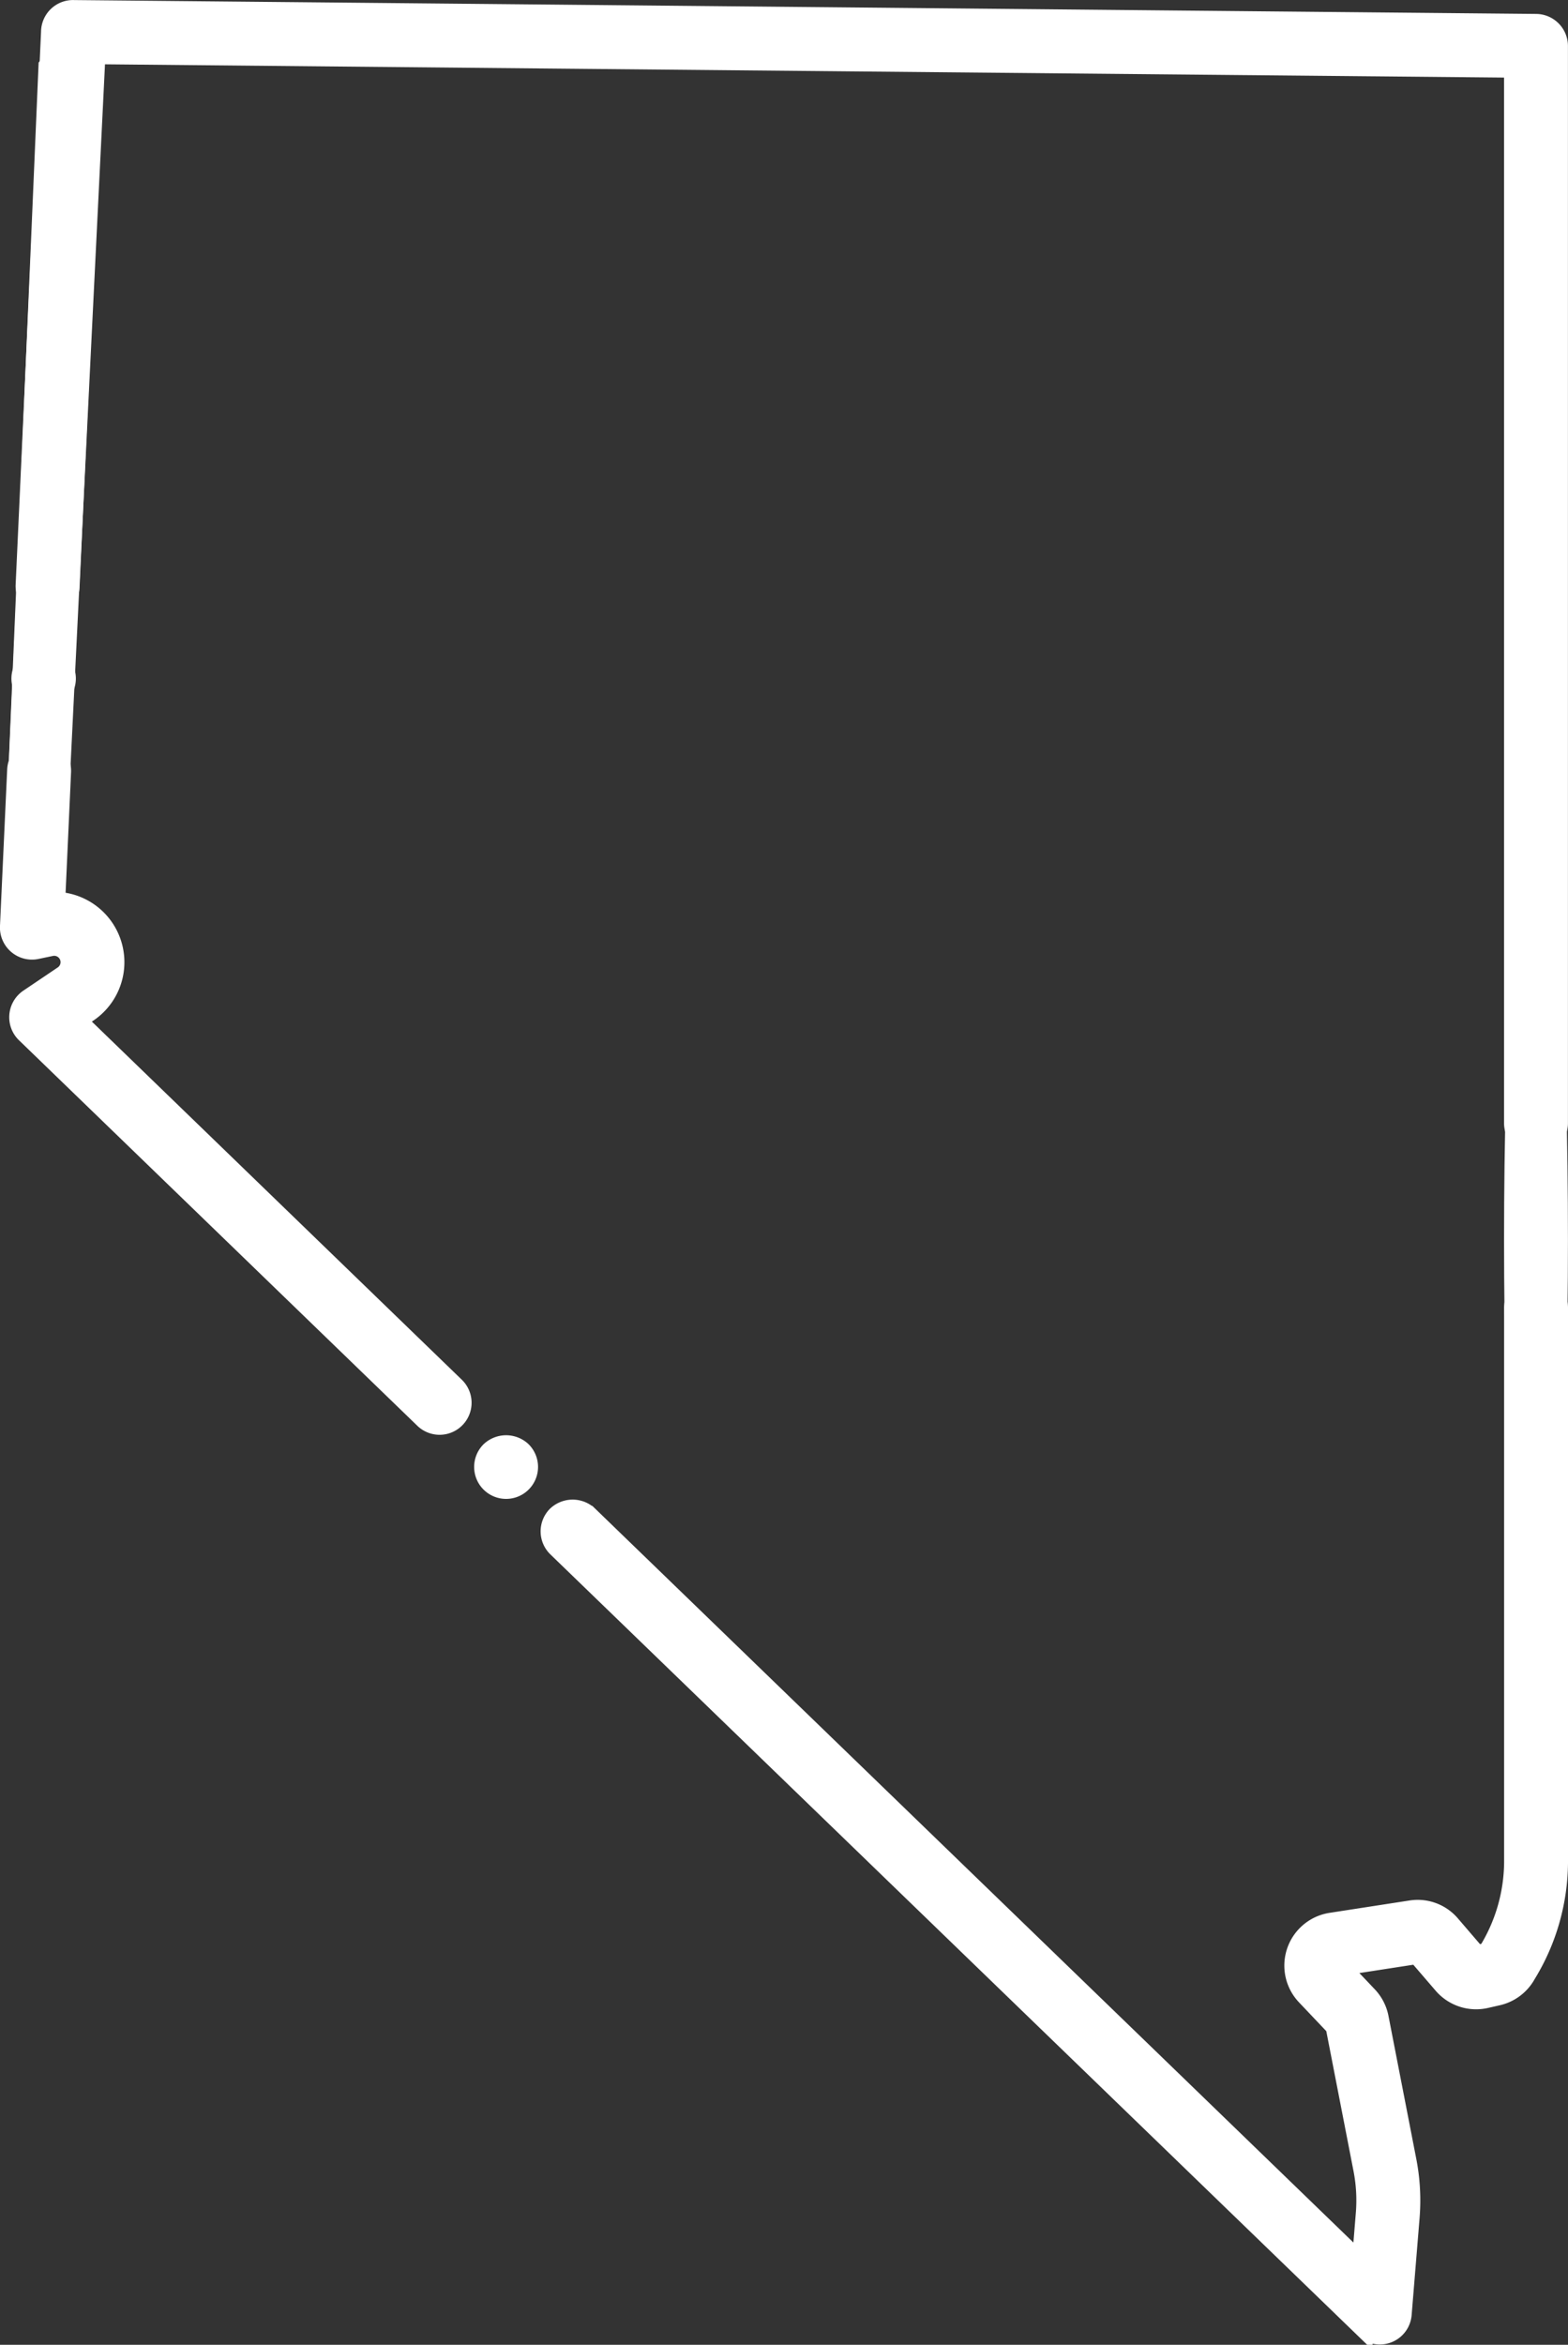
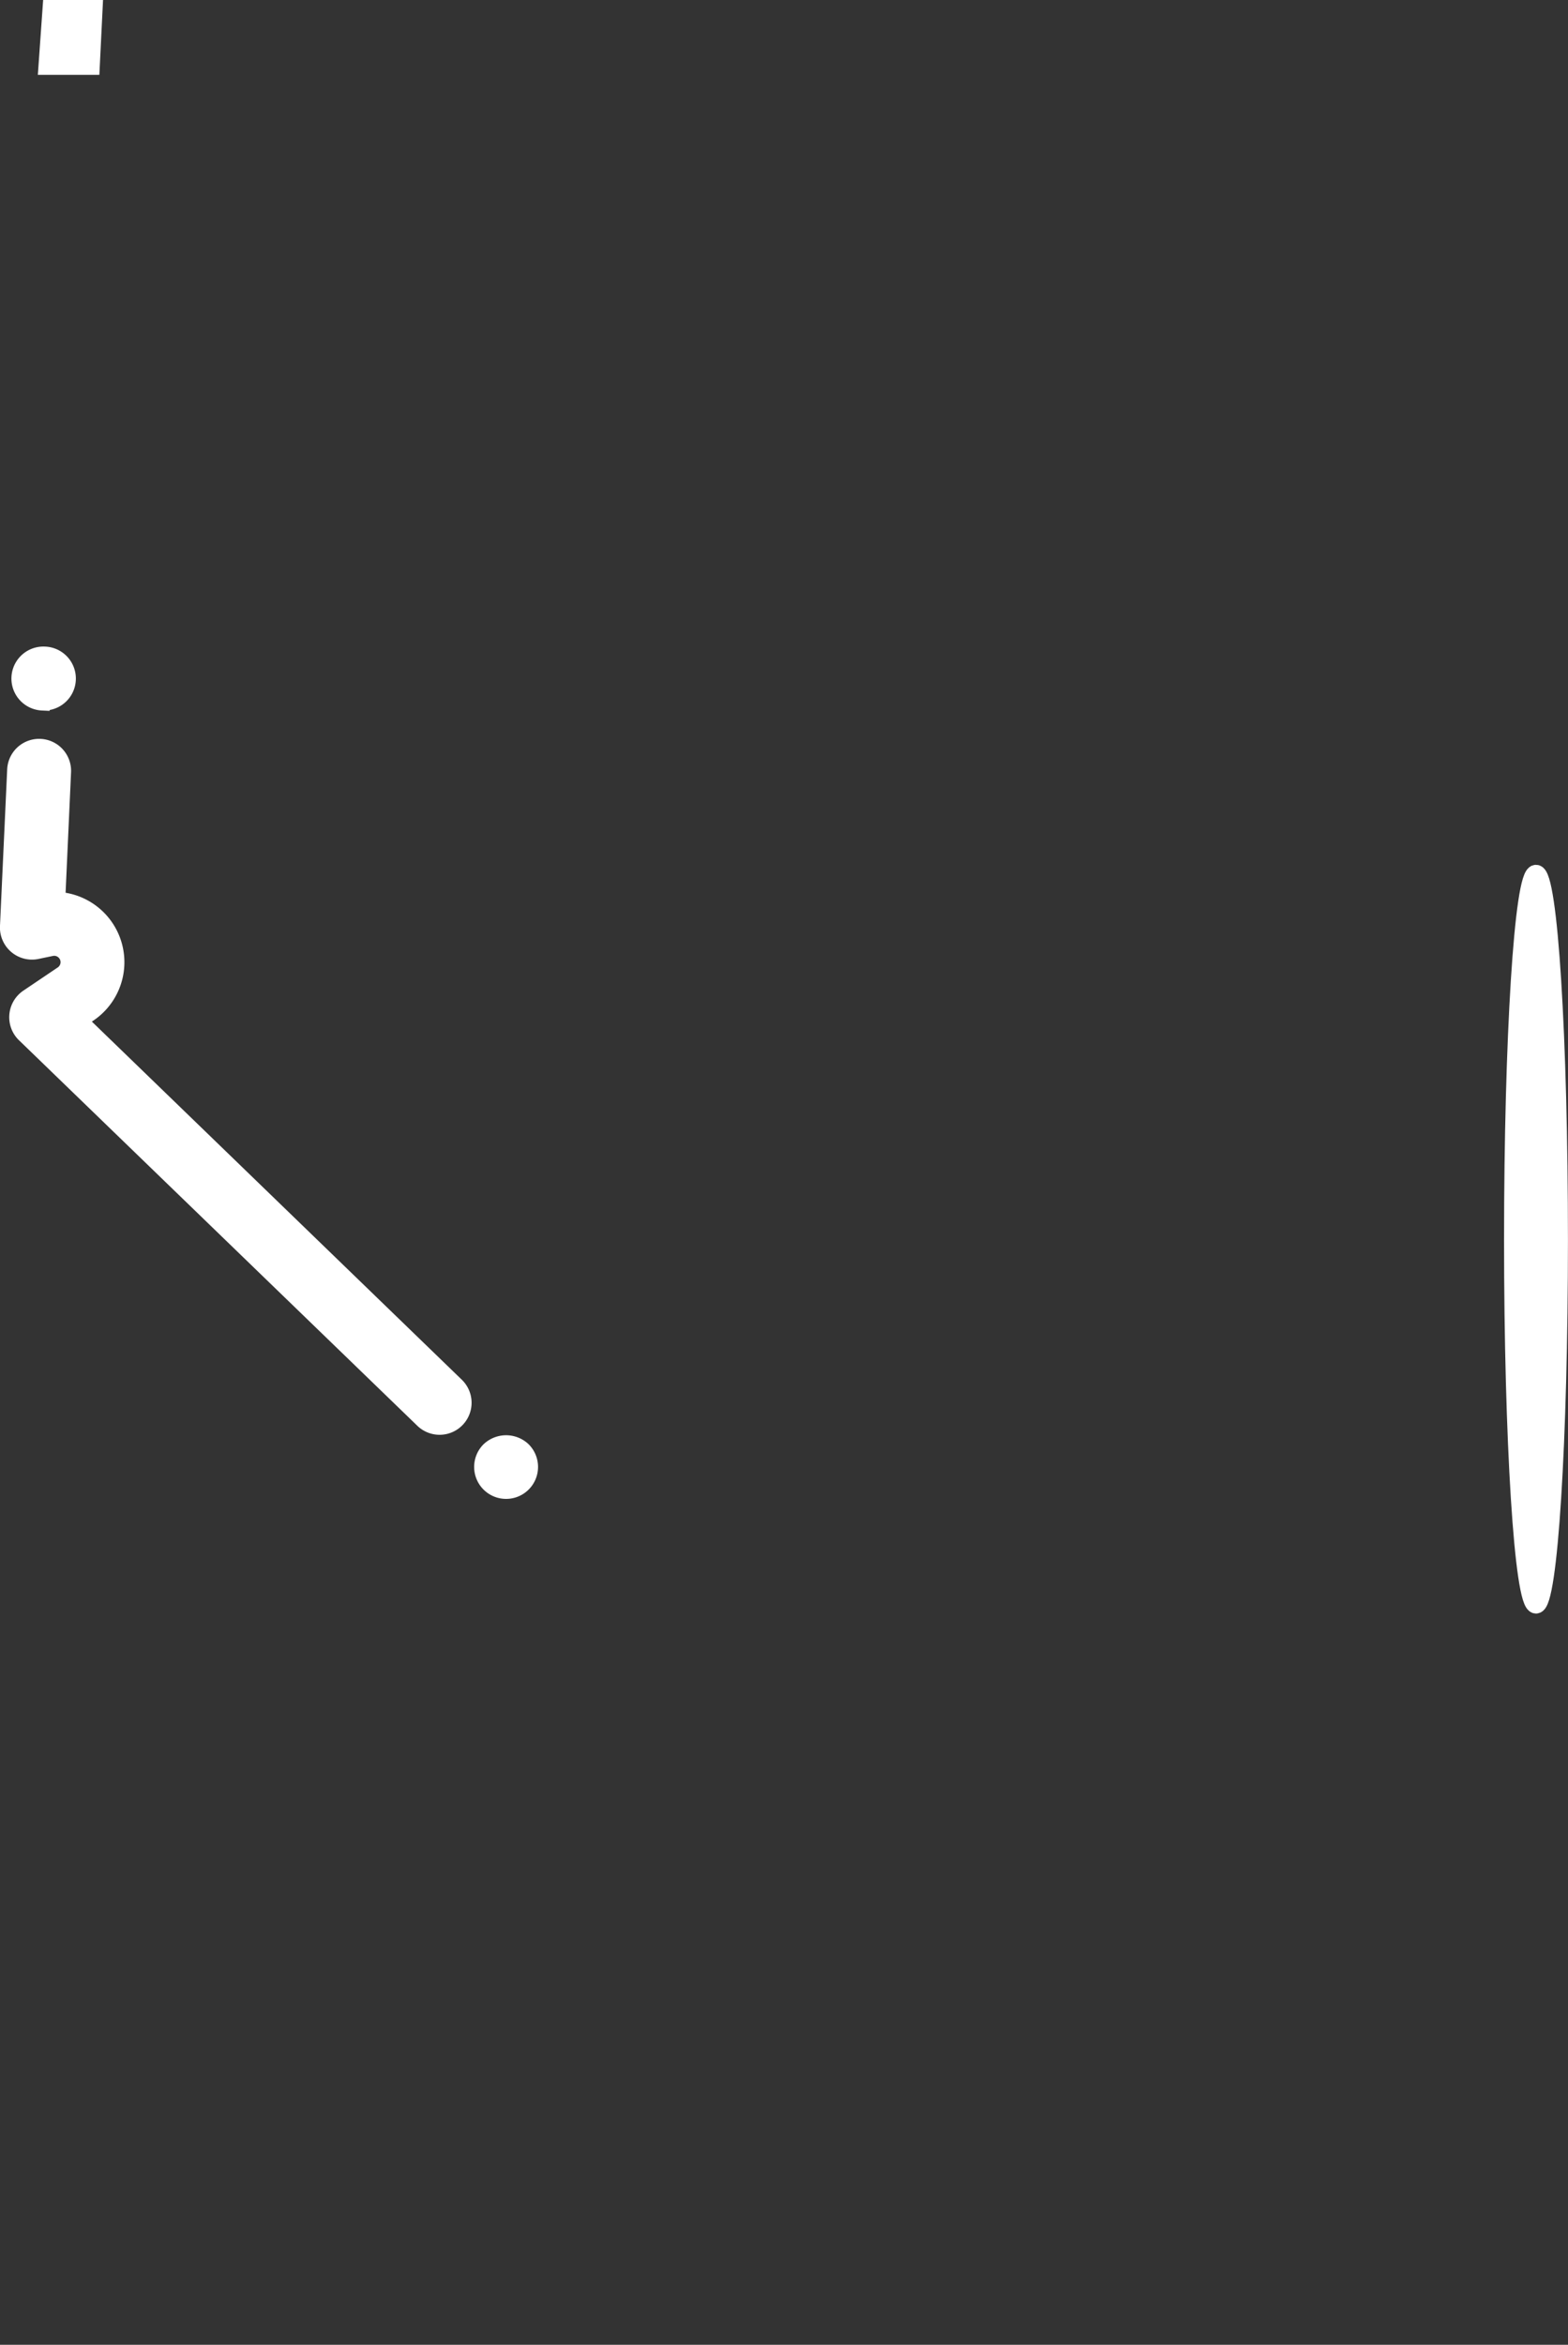
<svg xmlns="http://www.w3.org/2000/svg" width="88.349" height="132.016" viewBox="0 0 88.349 132.016">
  <rect x="0" y="0" width="88.349" height="132.016" fill="#333333" stroke="none" />
  <g id="Group_201" data-name="Group 201" transform="translate(-19100.5 13364.5)">
-     <path id="Path_144" data-name="Path 144" d="M153.014,181.434a2.506,2.506,0,0,0,2.452.809l.677-.154a2.506,2.506,0,0,0,1.64-1.24,12.206,12.206,0,0,0,1.808-6.3h0V143.32a1.3,1.3,0,0,0-2.6,0v31.229a9.631,9.631,0,0,1-1.468,5.013l-.572.13-1.44-1.676a2.481,2.481,0,0,0-2.28-.842l-4.5.695a2.505,2.505,0,0,0-1.435,4.2l1.639,1.728,1.562,8.024a9.11,9.11,0,0,1,.138,2.483l-.223,2.727-43.5-42.072a1.345,1.345,0,0,0-1.843.031,1.305,1.305,0,0,0,.031,1.843l45.482,43.978a1.3,1.3,0,0,0,2.2-.827l.448-5.468a11.721,11.721,0,0,0-.178-3.192l-1.567-8.05a2.508,2.508,0,0,0-.64-1.247l-1.529-1.611,4.256-.657Z" transform="translate(19028.758 -13434.177)" fill="#fff" stroke="#fff" stroke-width="1" />
    <path id="Path_145" data-name="Path 145" d="M46.667,76.525c.021,0,.042.005.057.005a1.3,1.3,0,0,0,.062-2.6,1.3,1.3,0,1,0-.12,2.6Z" transform="translate(19056.219 -13401.526)" fill="#fff" stroke="#fff" stroke-width="1" />
    <path id="Path_146" data-name="Path 146" d="M95.874,159.627a1.3,1.3,0,1,0,1.843-.031A1.341,1.341,0,0,0,95.874,159.627Z" transform="translate(19032.205 -13442.437)" fill="#fff" stroke="#fff" stroke-width="1" />
    <path id="Path_147" data-name="Path 147" d="M45.1,100.022l22.45,21.711a1.3,1.3,0,1,0,1.811-1.874L48.072,99.266l.608-.41a3.464,3.464,0,0,0-1.818-6.326l.329-7.253a1.3,1.3,0,1,0-2.6-.12l-.406,8.828a1.306,1.306,0,0,0,1.567,1.334l.814-.17a.858.858,0,0,1,.655,1.551l-1.943,1.31a1.306,1.306,0,0,0-.177,2.014Z" transform="translate(19056.813 -13406.317)" fill="#fff" stroke="#fff" stroke-width="1" />
-     <path id="Path_148" data-name="Path 148" d="M129.744,66.73a1.3,1.3,0,1,0,2.6,0V6.08a1.309,1.309,0,0,0-1.289-1.3L48.672,4h0a1.3,1.3,0,0,0-1.361,1.292L45.879,36.436a1.3,1.3,0,0,0,1.244,1.359.2.2,0,0,0,.057.005,1.3,1.3,0,0,0,1.3-1.244L49.85,6.612l79.894.757Z" transform="translate(19056.002 -13367.996)" fill="#fff" stroke="#fff" stroke-width="1" />
    <path id="Path_149" data-name="Path 149" d="M208.3,132.02c-.718,0-1.3,9.237-1.3,20.619,0,11.3.583,20.536,1.3,20.536s1.3-9.237,1.3-20.536C209.6,141.257,209.02,132.02,208.3,132.02Z" transform="translate(18978.746 -13447.329)" fill="#fff" stroke="#fff" stroke-width="1" />
-     <path id="Path_150" data-name="Path 150" d="M19103.928-13358.348l-2.244,49.857" transform="translate(-0.563 -4.656)" fill="#fff" stroke="#fff" stroke-width="1" />
-     <path id="Path_151" data-name="Path 151" d="M19104.418-13353.293l-1.9,44.52h2.453l2.217-45.109-1.4-1.021Z" transform="translate(-1.249 -7.493)" fill="#fff" stroke="#fff" stroke-width="1" />
+     <path id="Path_151" data-name="Path 151" d="M19104.418-13353.293h2.453l2.217-45.109-1.4-1.021Z" transform="translate(-1.249 -7.493)" fill="#fff" stroke="#fff" stroke-width="1" />
  </g>
</svg>